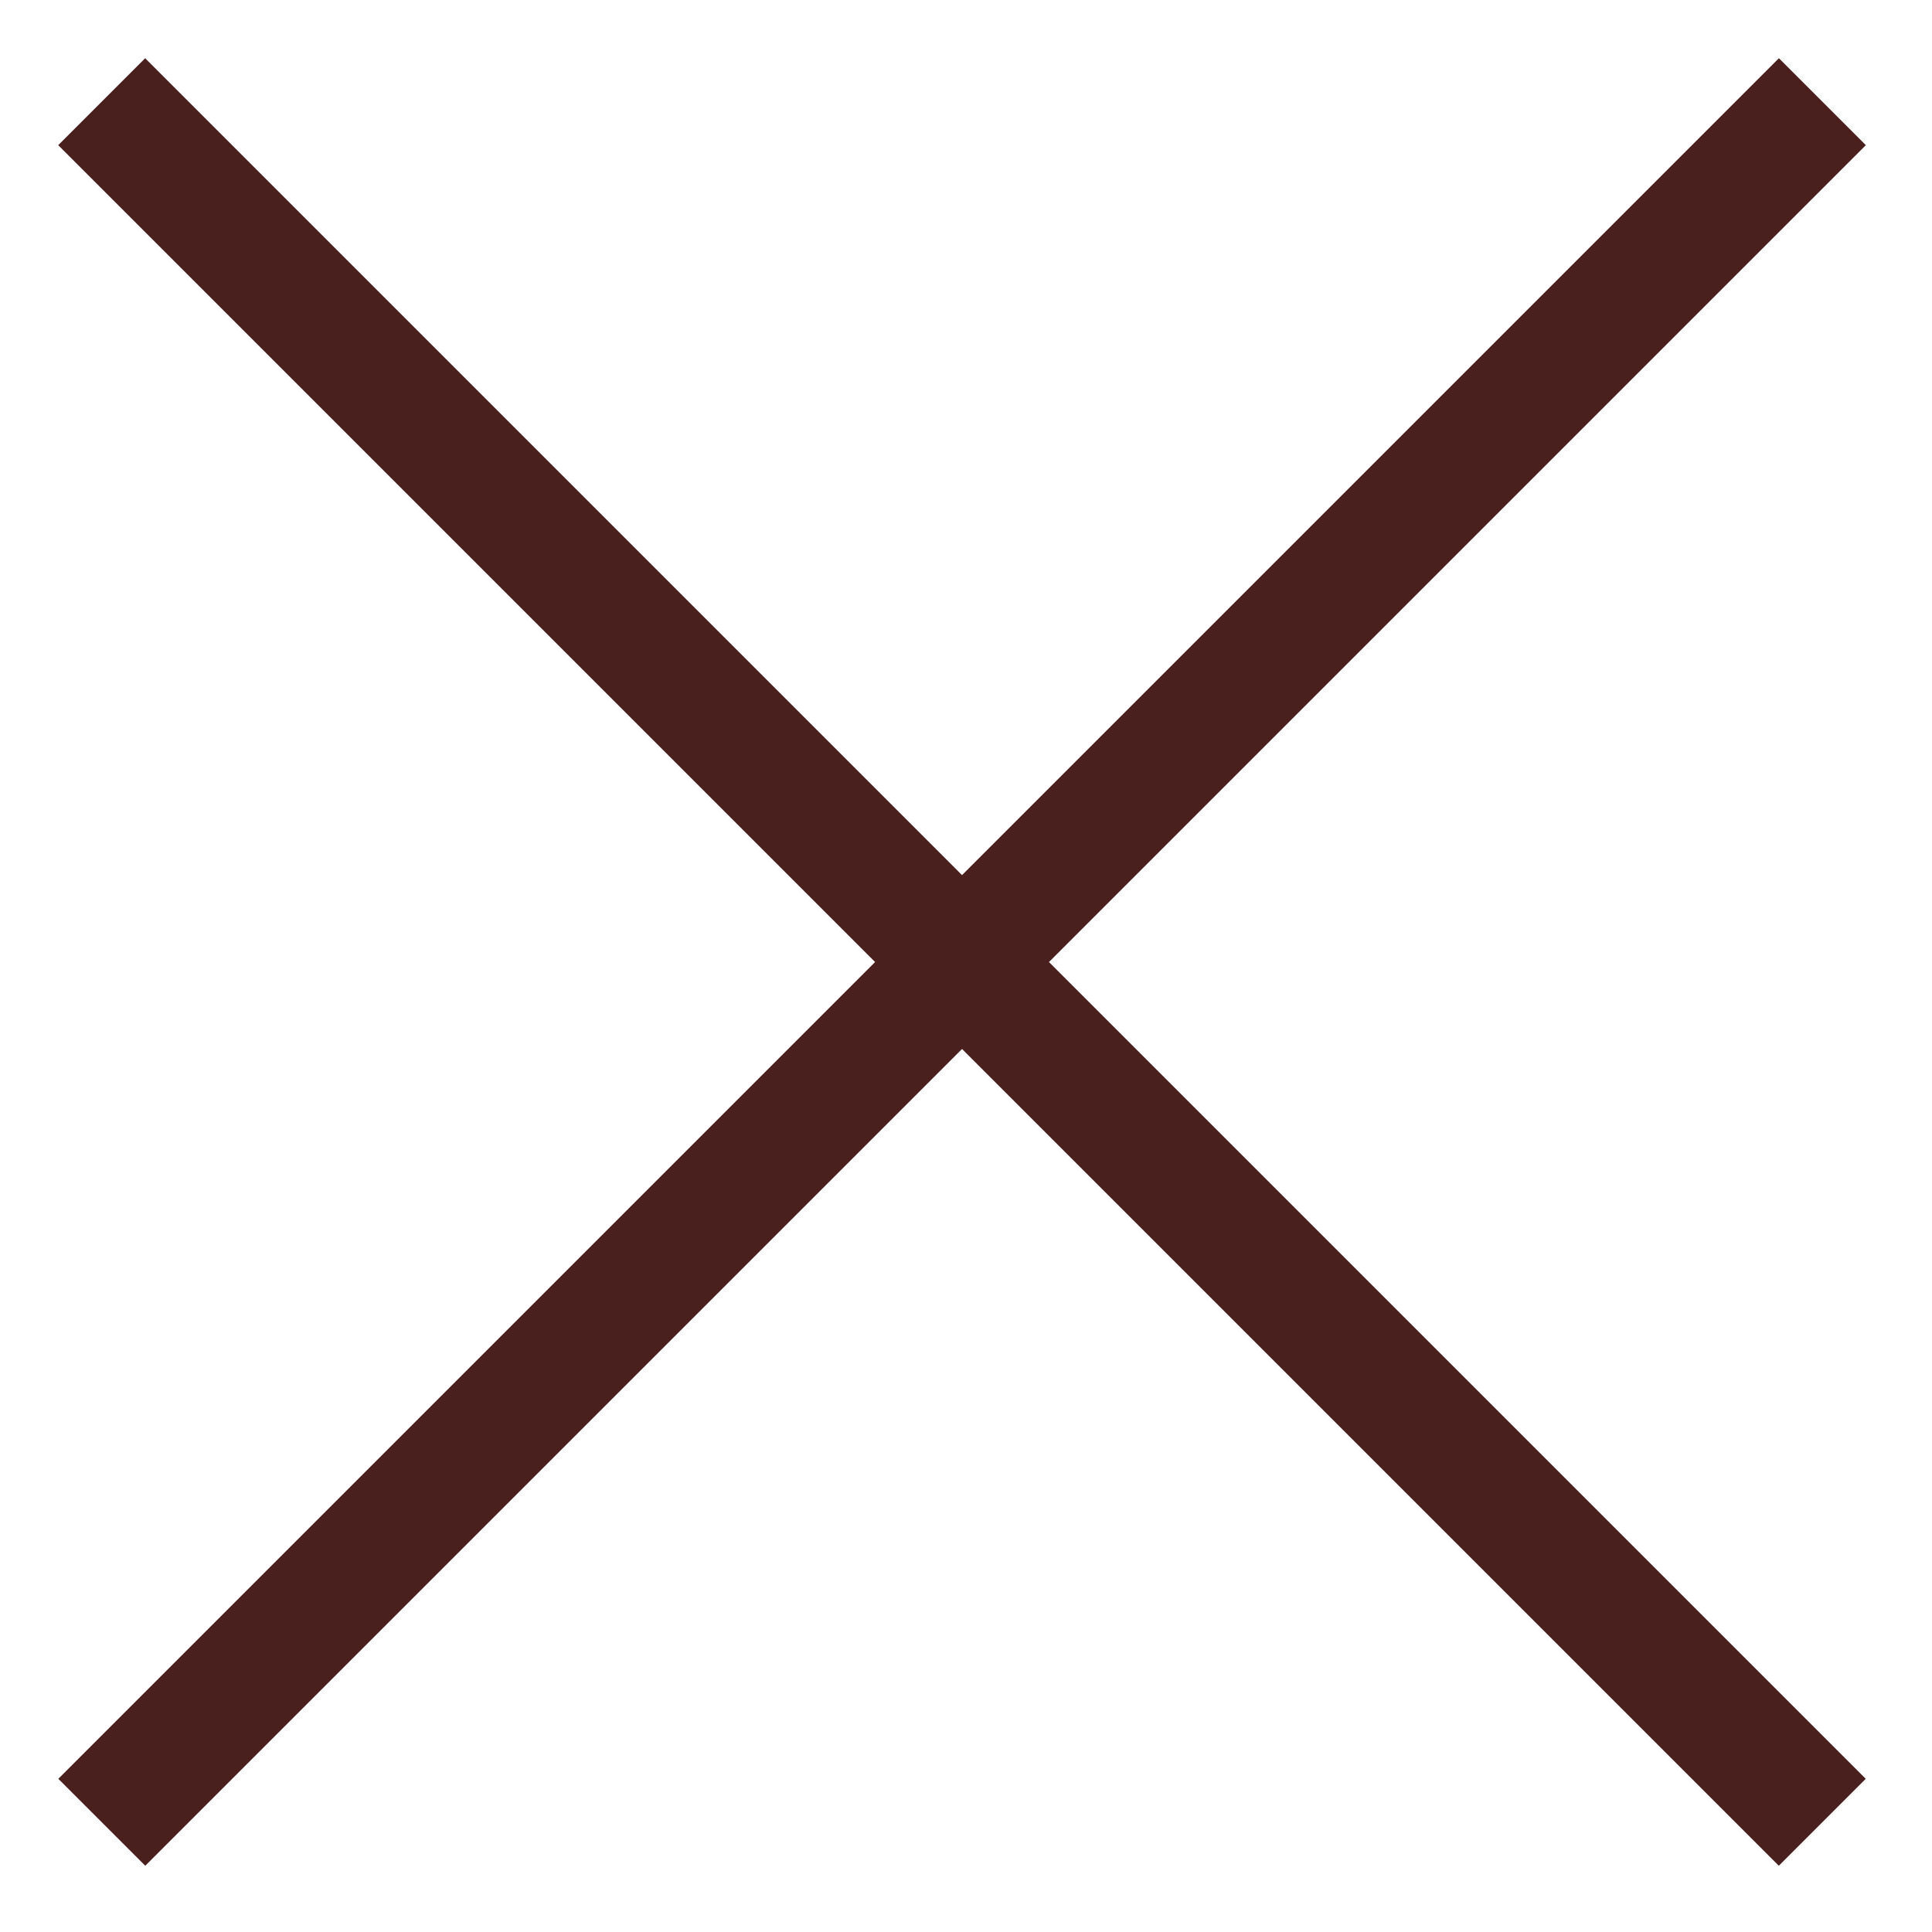
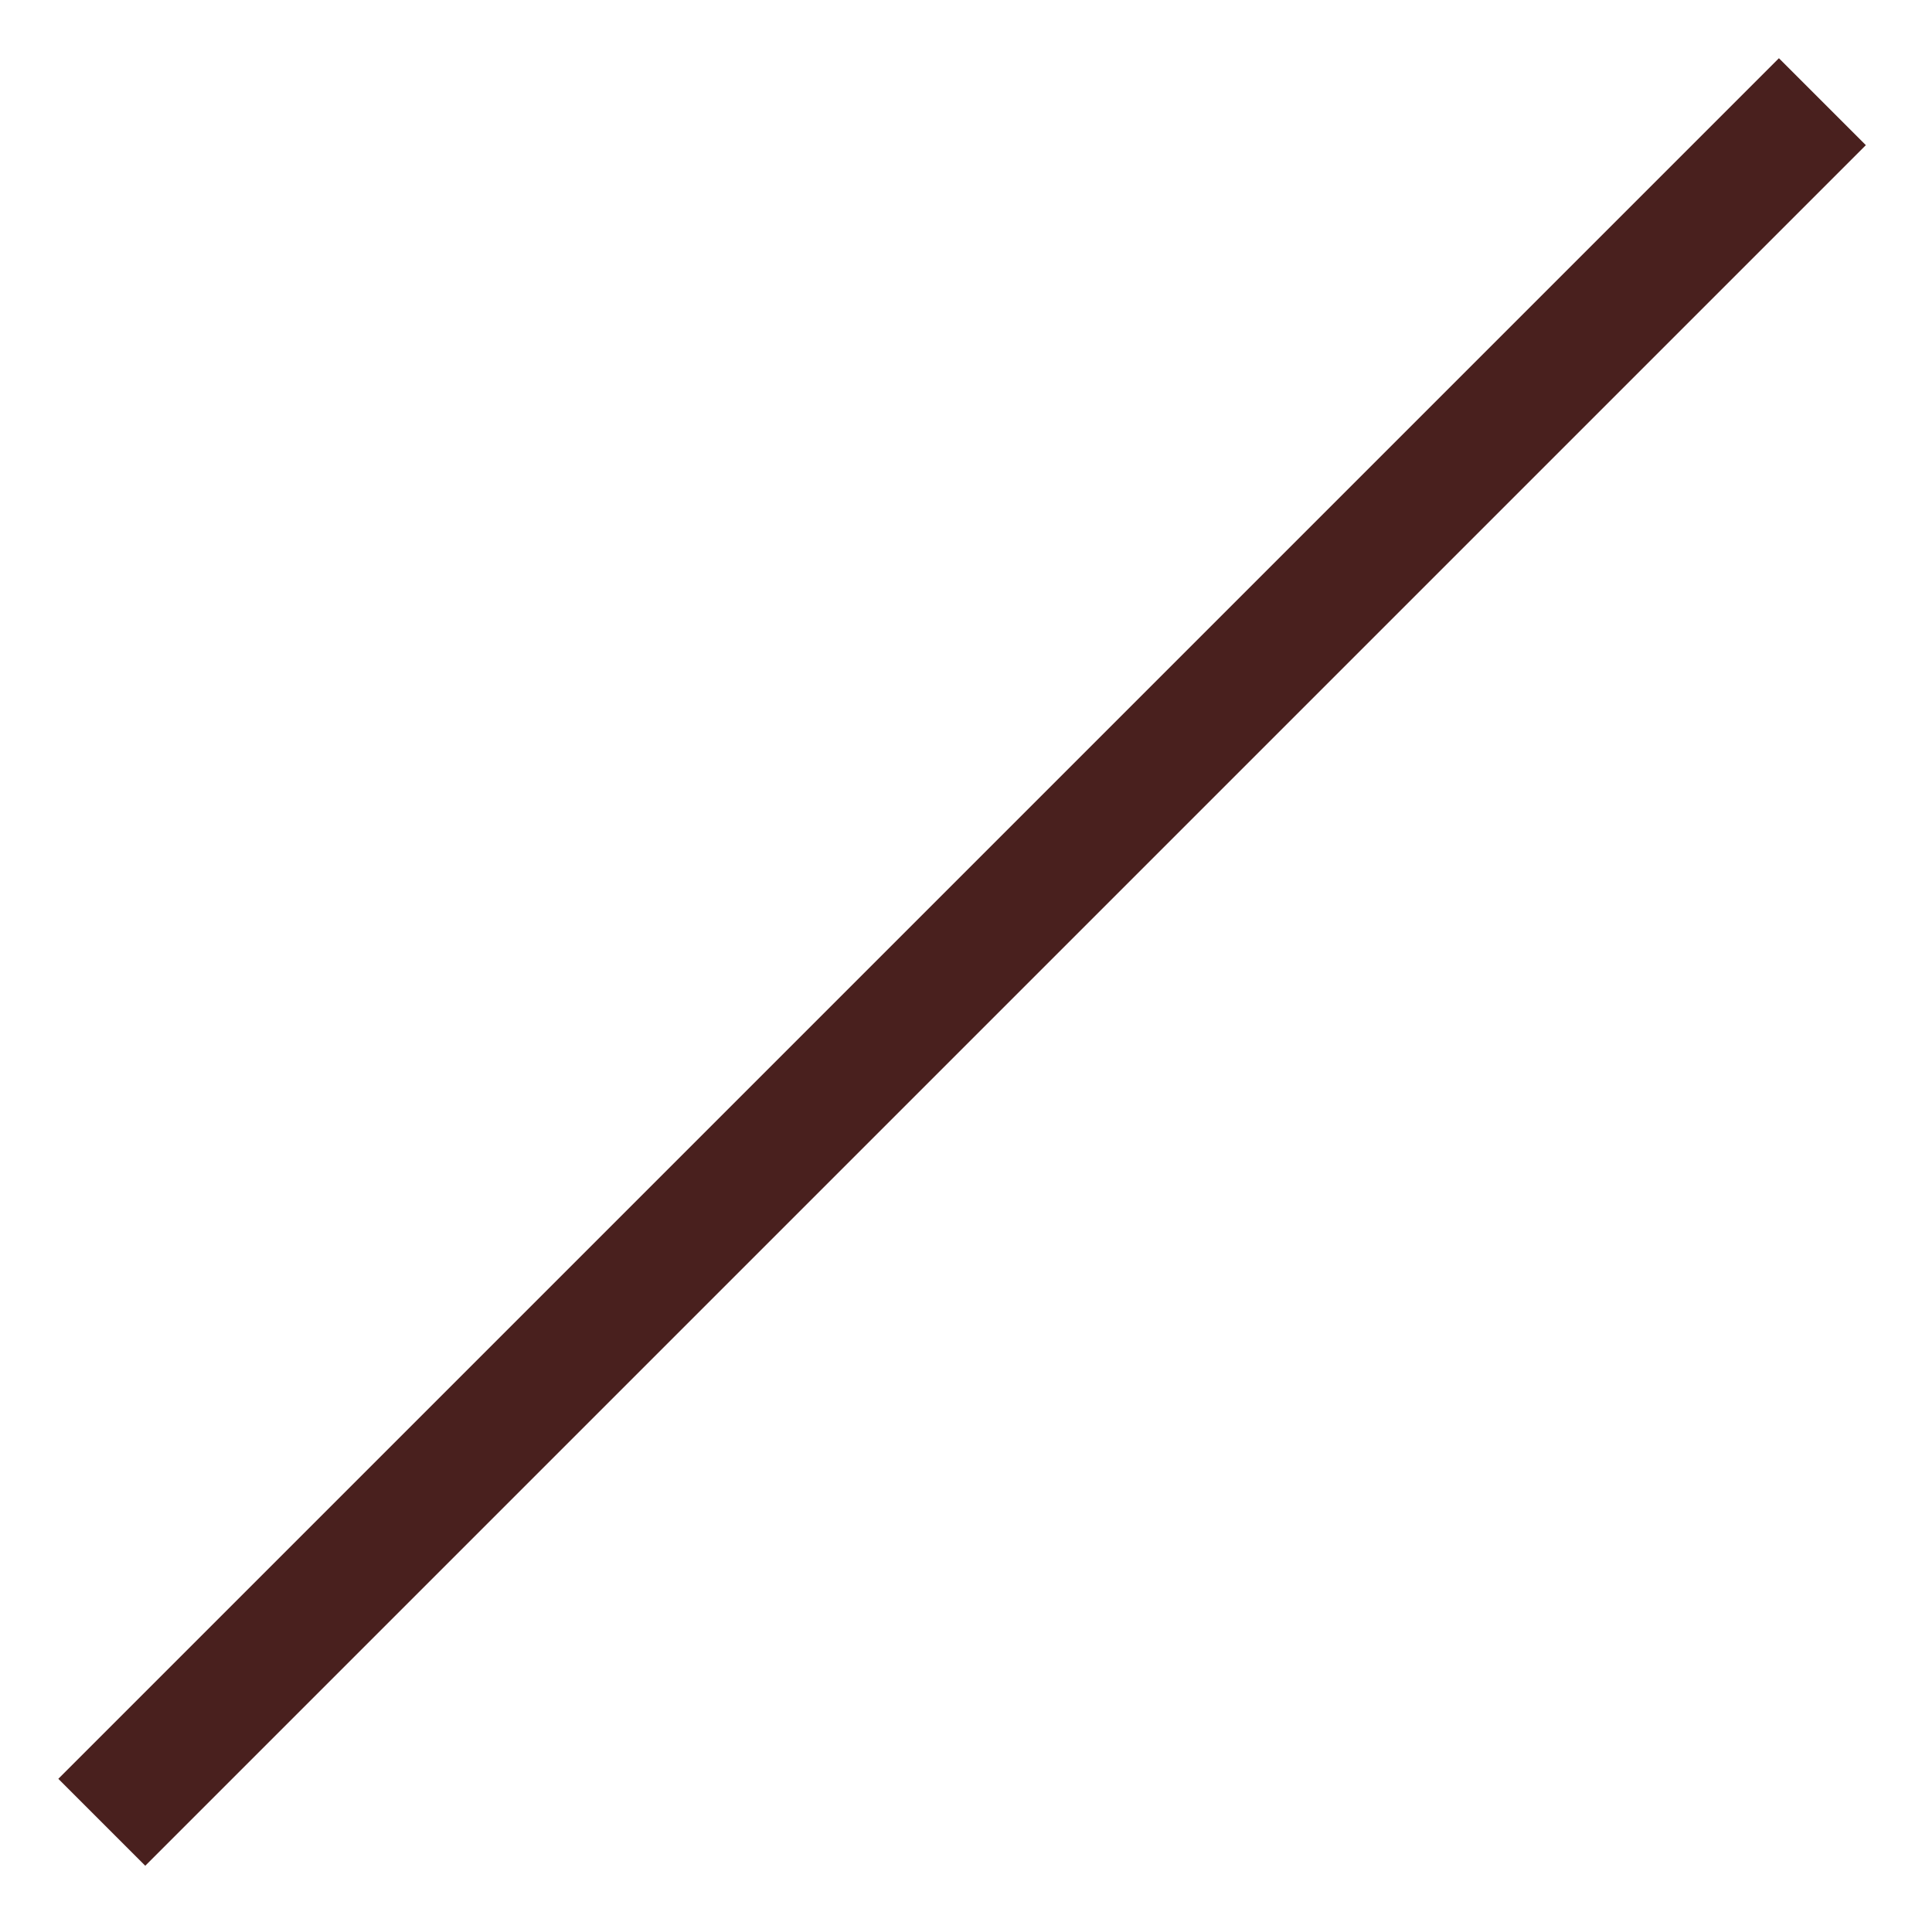
<svg xmlns="http://www.w3.org/2000/svg" width="19" height="19" viewBox="0 0 19 19" fill="none">
  <path d="M17.922 1L1.001 17.921" stroke="#49201E" stroke-width="1.209" />
-   <path d="M1 1L17.921 17.921" stroke="#49201E" stroke-width="1.209" />
</svg>